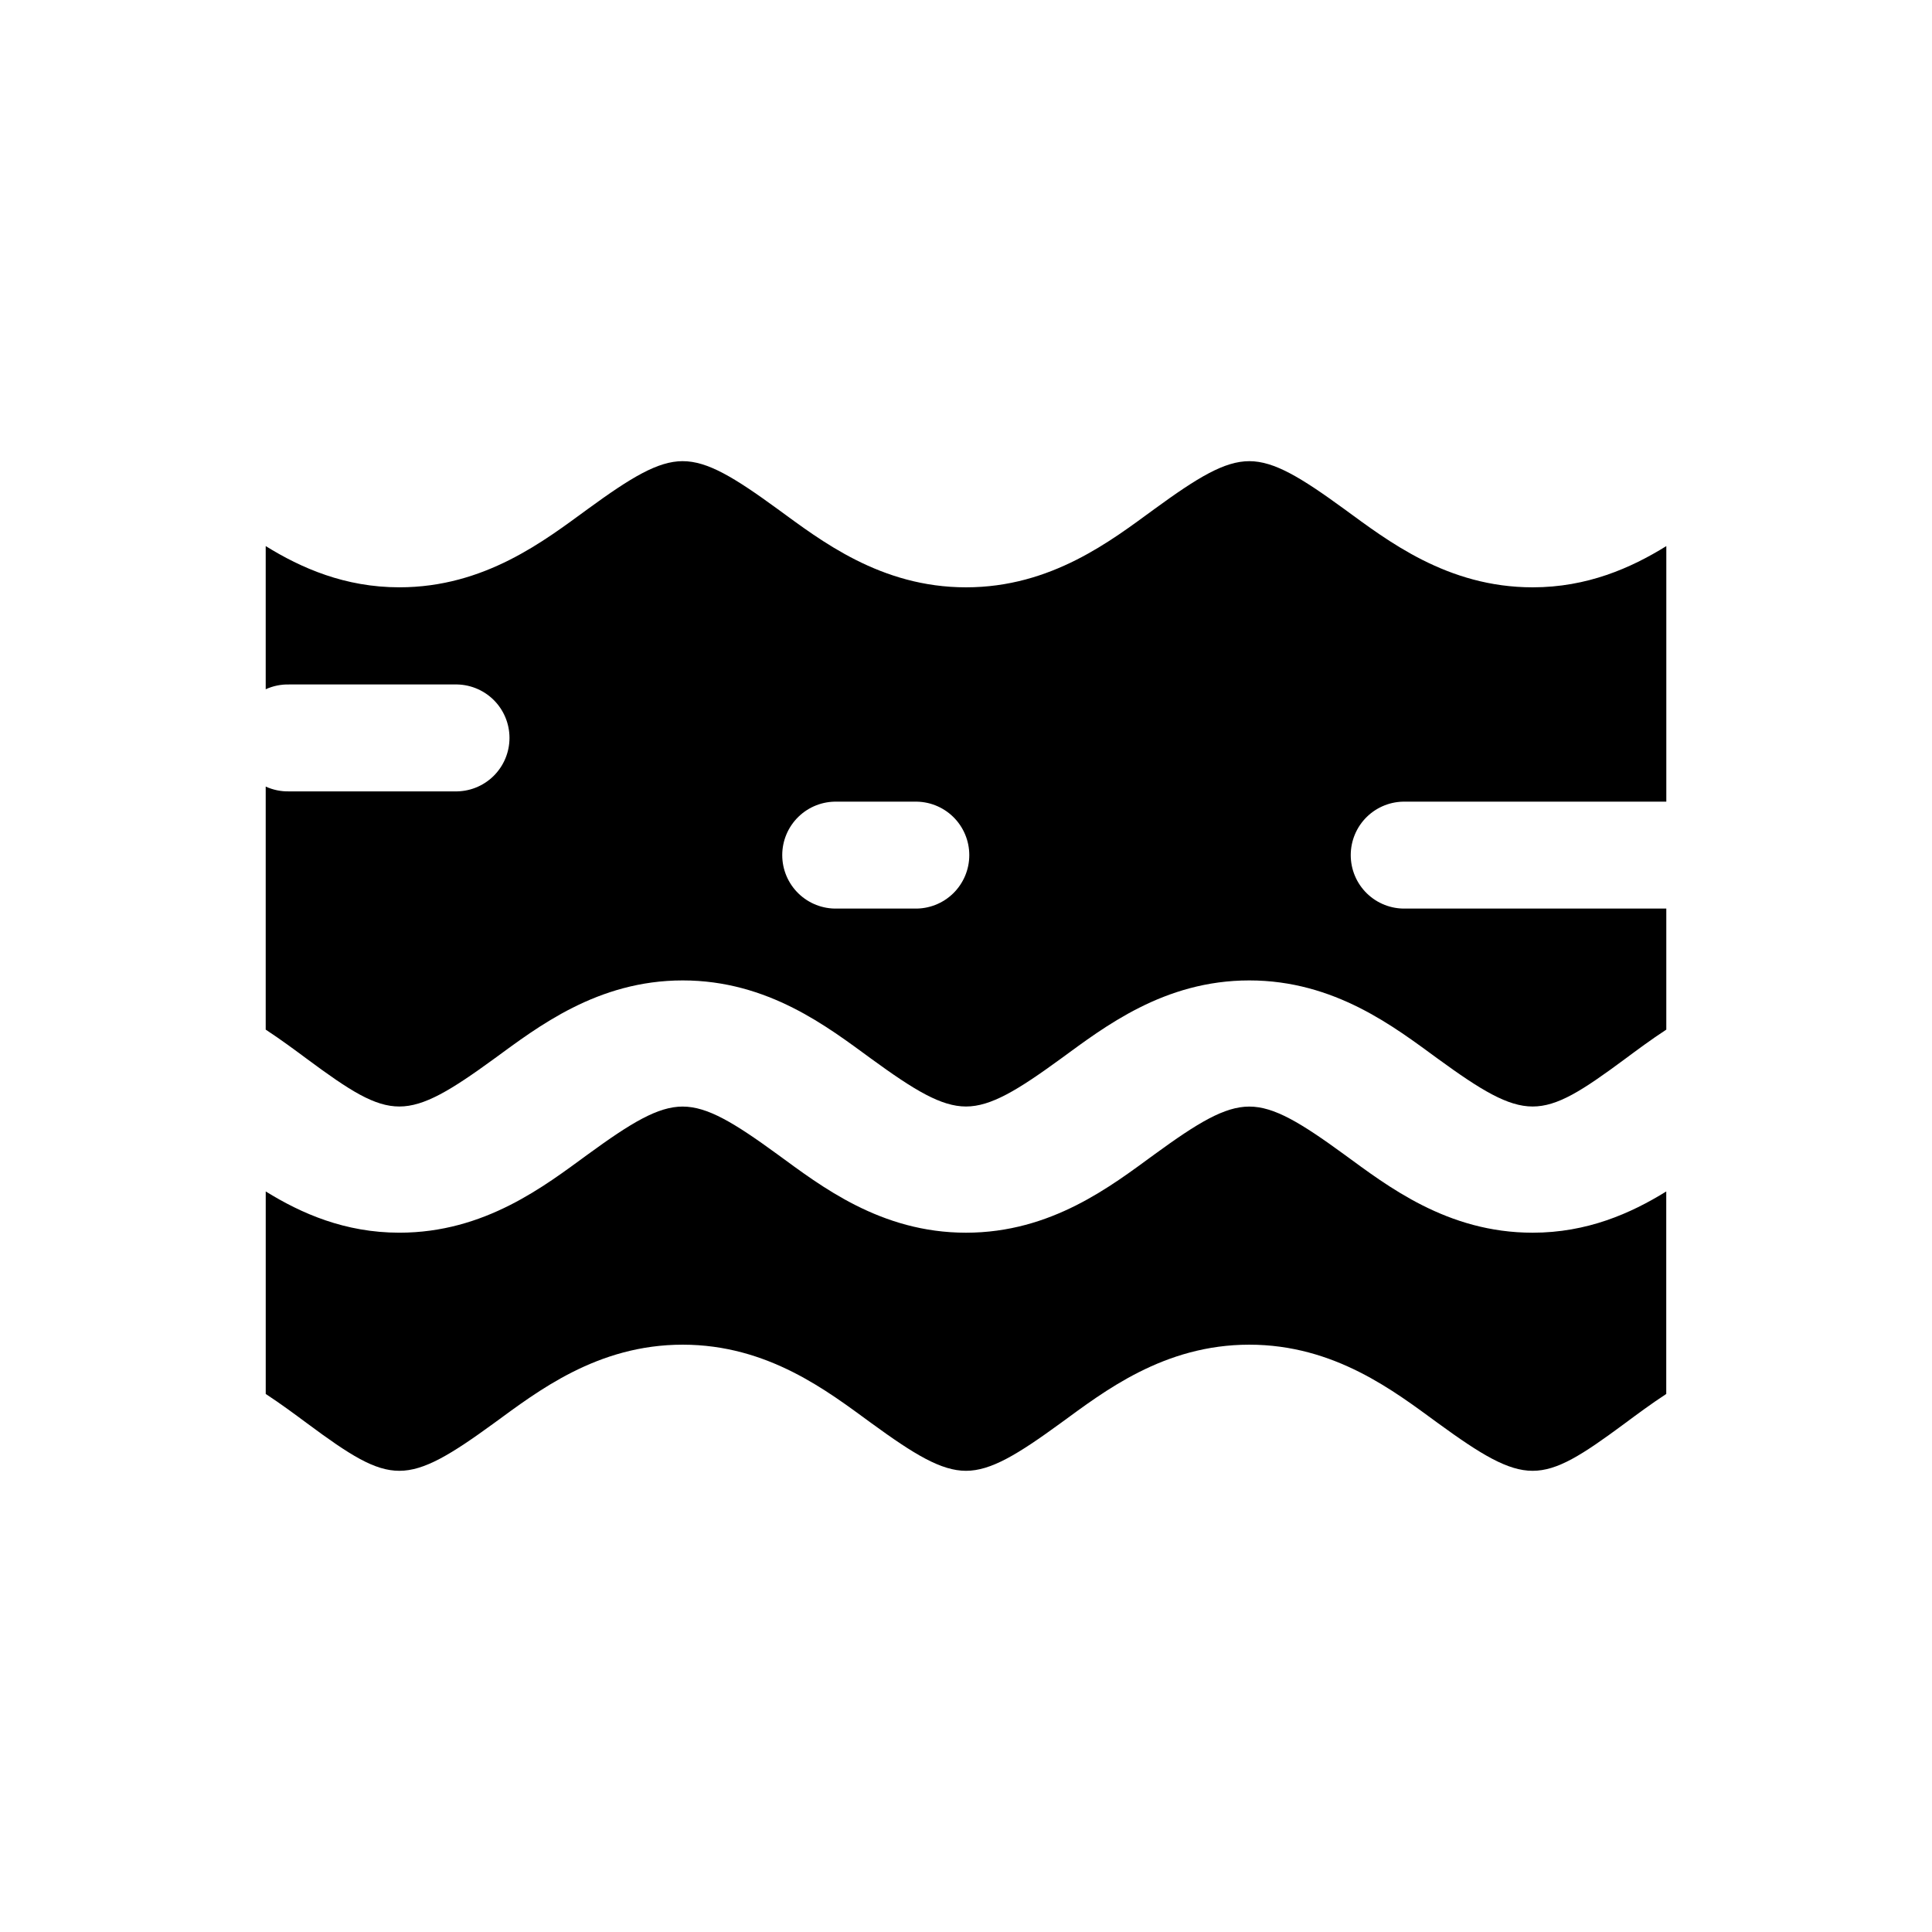
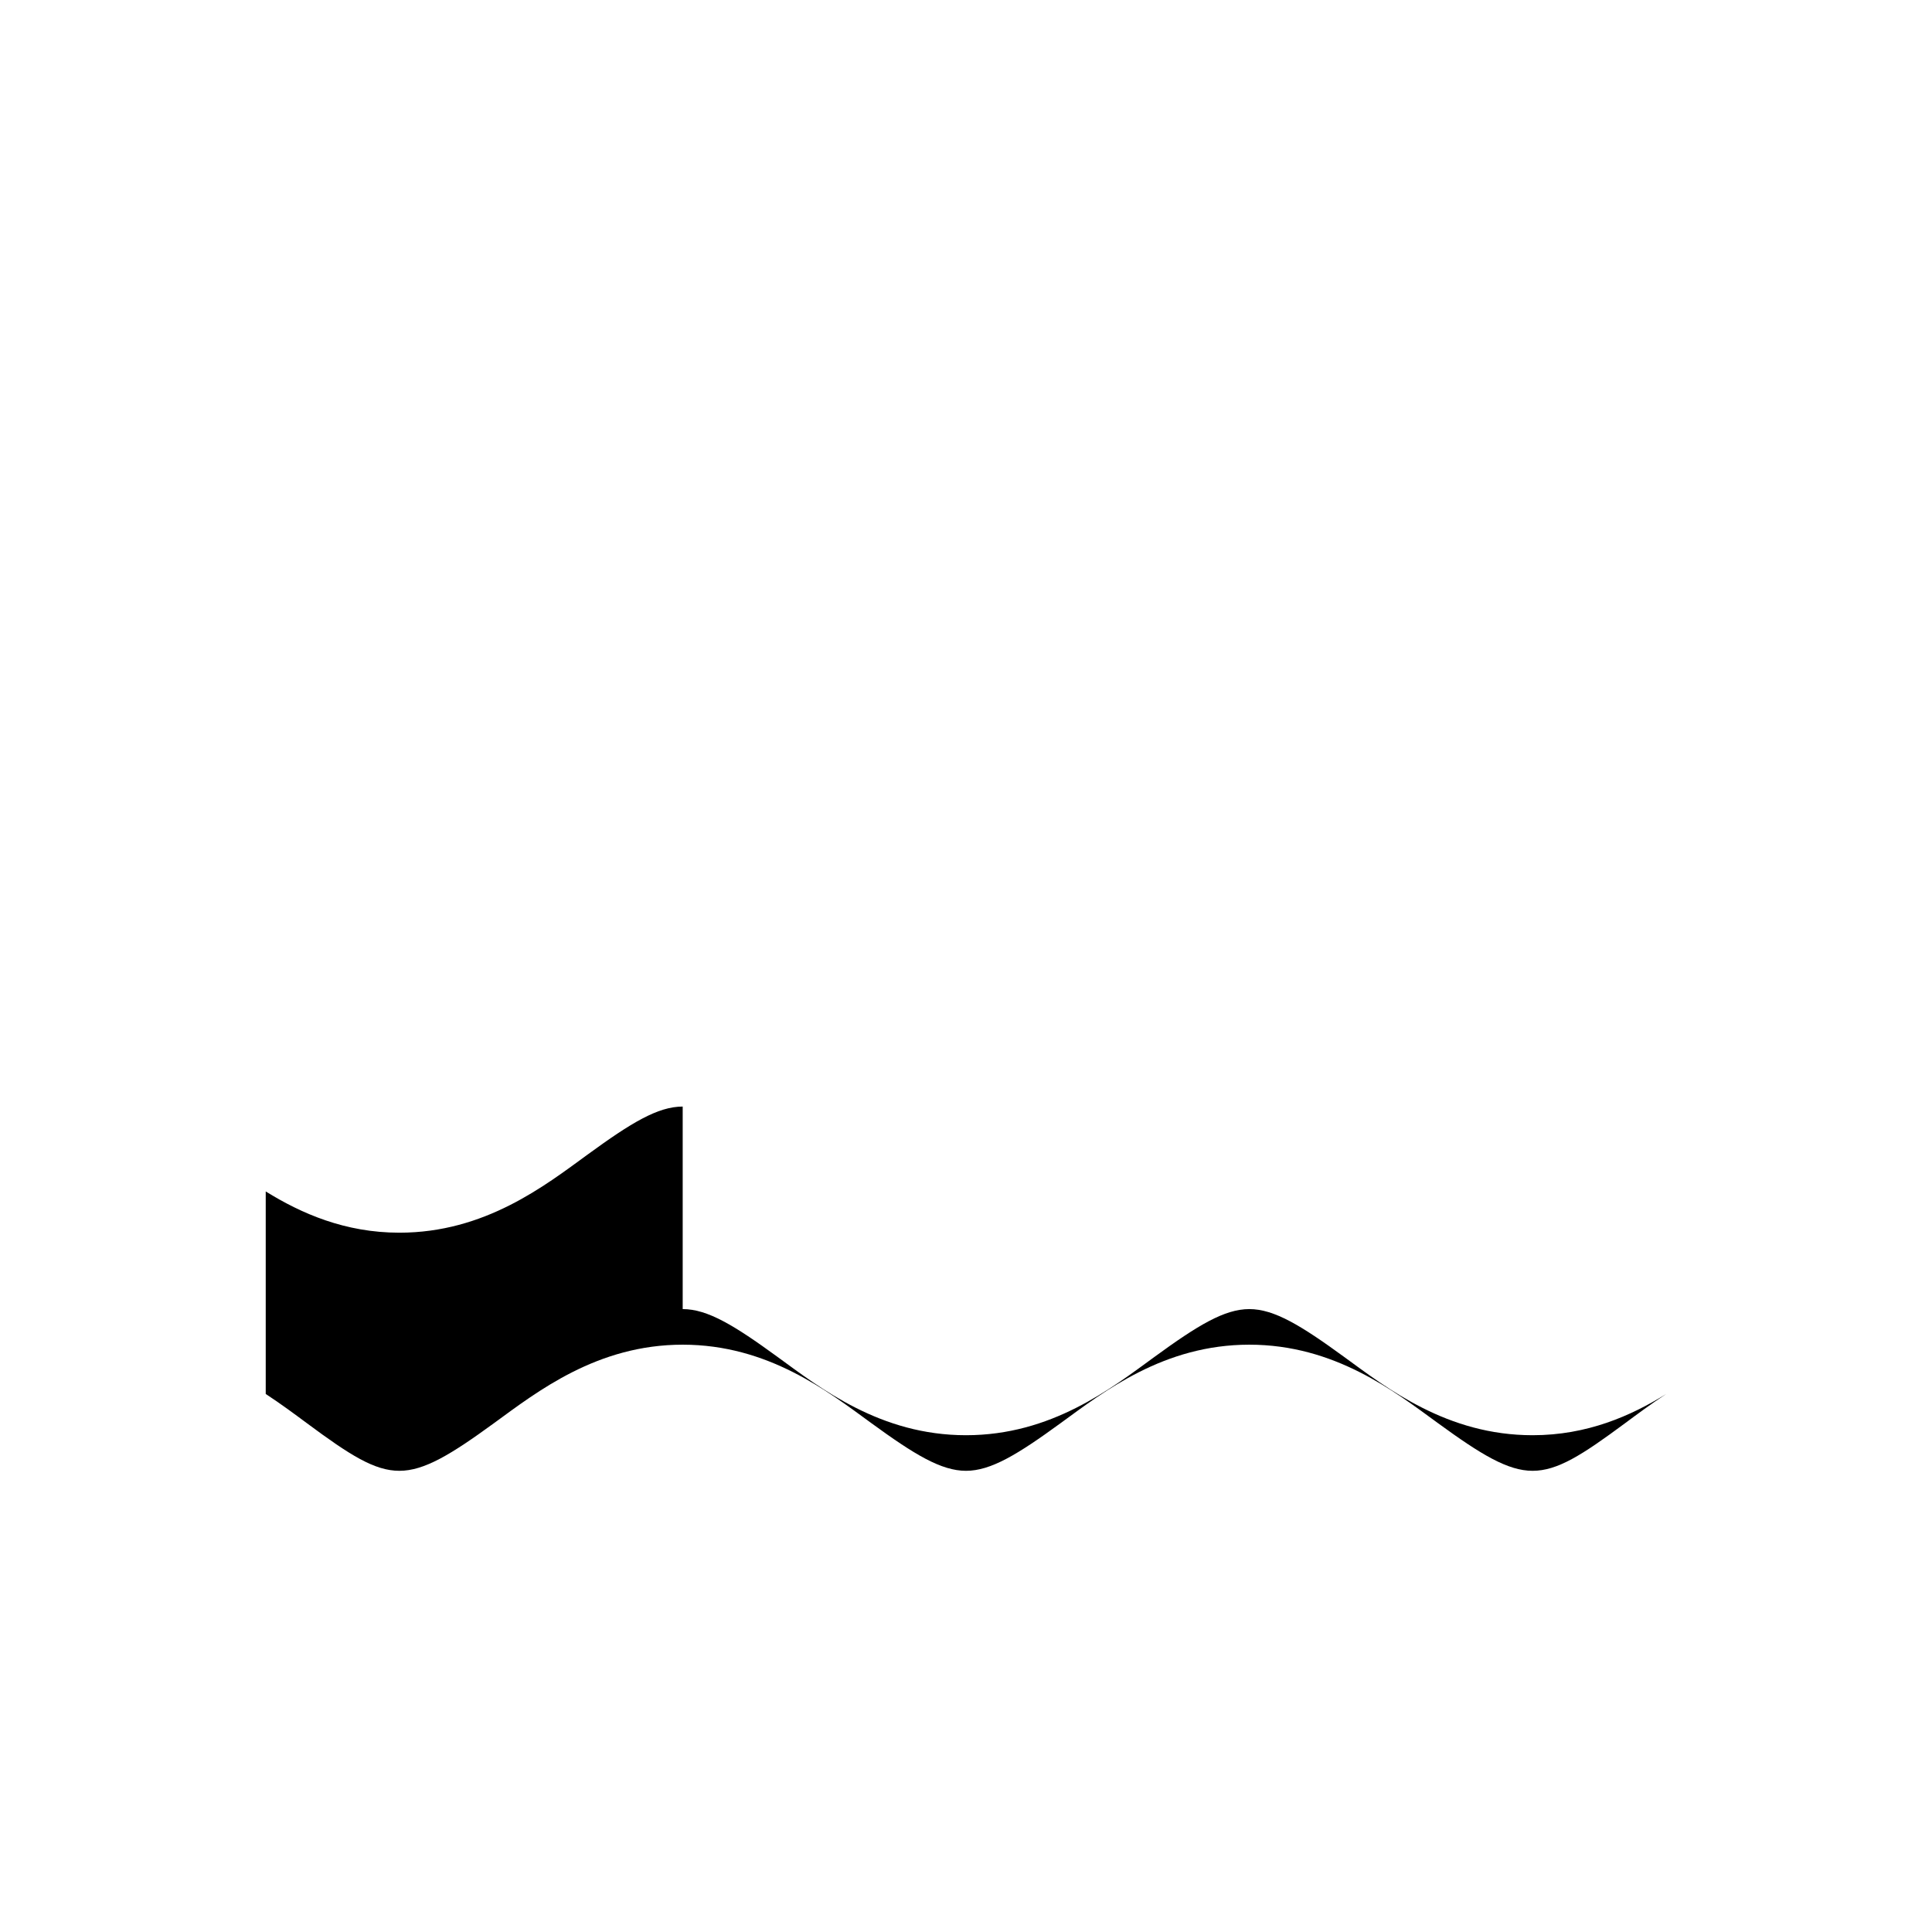
<svg xmlns="http://www.w3.org/2000/svg" fill="#000000" width="800px" height="800px" version="1.1" viewBox="144 144 512 512">
  <g>
-     <path d="m324.93 266.21c-6.586 0-13.672 4.312-25.133 12.668-11.461 8.355-27.312 20.766-49.957 20.766-14.418 0-26.008-5.086-35.426-10.926v37.945c1.953-0.891 4.086-1.324 6.231-1.27h43.809c3.828-0.105 7.531 1.34 10.277 4.008 2.742 2.668 4.289 6.332 4.289 10.156 0 3.828-1.547 7.492-4.289 10.16-2.746 2.668-6.449 4.113-10.277 4.008h-43.809c-2.144 0.055-4.277-0.383-6.231-1.273v64.41c4.078 2.672 7.746 5.41 10.988 7.809 11.367 8.422 17.852 12.566 24.438 12.566 6.586 0 13.672-4.312 25.133-12.668 11.461-8.355 27.312-20.746 49.957-20.746 22.648 0 38.477 12.391 49.938 20.746 11.461 8.355 18.547 12.668 25.133 12.668s13.672-4.312 25.133-12.668c11.461-8.355 27.289-20.746 49.938-20.746 22.648 0 38.496 12.391 49.957 20.746 11.461 8.355 18.547 12.668 25.133 12.668 6.586 0 13.07-4.144 24.438-12.566 3.242-2.402 6.91-5.141 10.988-7.809v-32.082h-69.066 0.004c-3.828 0.109-7.531-1.336-10.277-4.004-2.742-2.668-4.289-6.332-4.289-10.16s1.547-7.492 4.289-10.16c2.746-2.668 6.449-4.113 10.277-4.004h69.066v-67.73c-9.414 5.84-21.008 10.926-35.426 10.926-22.648 0-38.496-12.41-49.957-20.766-11.461-8.355-18.547-12.668-25.133-12.668-6.586 0-13.652 4.312-25.113 12.668-11.461 8.355-27.312 20.766-49.957 20.766-22.648 0-38.496-12.41-49.957-20.766s-18.527-12.668-25.113-12.668zm40.938 90.242h20.438c3.828-0.109 7.531 1.336 10.277 4.004 2.742 2.668 4.289 6.332 4.289 10.16s-1.547 7.492-4.289 10.16c-2.746 2.668-6.449 4.113-10.277 4.004h-20.438c-3.824 0.109-7.531-1.336-10.273-4.004-2.746-2.668-4.293-6.332-4.293-10.16s1.547-7.492 4.293-10.16c2.742-2.668 6.449-4.113 10.273-4.004z" />
-     <path d="m324.92 437.25c-6.586 0-13.664 4.312-25.125 12.668s-27.305 20.758-49.953 20.758c-14.418 0-26.008-5.094-35.422-10.934v53.672c4.078 2.672 7.734 5.394 10.973 7.797 11.367 8.422 17.863 12.57 24.449 12.57s13.664-4.309 25.125-12.668c11.461-8.355 27.305-20.758 49.953-20.758s38.492 12.402 49.953 20.758 18.539 12.668 25.125 12.668 13.664-4.309 25.125-12.668c11.461-8.355 27.305-20.758 49.953-20.758s38.492 12.402 49.953 20.758 18.539 12.668 25.125 12.668 13.082-4.148 24.445-12.57c3.242-2.402 6.894-5.125 10.977-7.797v-53.668c-9.414 5.84-21.004 10.934-35.422 10.934-22.648 0-38.492-12.402-49.953-20.758s-18.539-12.668-25.125-12.668-13.664 4.312-25.125 12.668-27.305 20.758-49.953 20.758-38.492-12.402-49.953-20.758-18.539-12.668-25.125-12.668z" />
+     <path d="m324.92 437.25c-6.586 0-13.664 4.312-25.125 12.668s-27.305 20.758-49.953 20.758c-14.418 0-26.008-5.094-35.422-10.934v53.672c4.078 2.672 7.734 5.394 10.973 7.797 11.367 8.422 17.863 12.57 24.449 12.57s13.664-4.309 25.125-12.668c11.461-8.355 27.305-20.758 49.953-20.758s38.492 12.402 49.953 20.758 18.539 12.668 25.125 12.668 13.664-4.309 25.125-12.668c11.461-8.355 27.305-20.758 49.953-20.758s38.492 12.402 49.953 20.758 18.539 12.668 25.125 12.668 13.082-4.148 24.445-12.57c3.242-2.402 6.894-5.125 10.977-7.797c-9.414 5.84-21.004 10.934-35.422 10.934-22.648 0-38.492-12.402-49.953-20.758s-18.539-12.668-25.125-12.668-13.664 4.312-25.125 12.668-27.305 20.758-49.953 20.758-38.492-12.402-49.953-20.758-18.539-12.668-25.125-12.668z" />
  </g>
</svg>